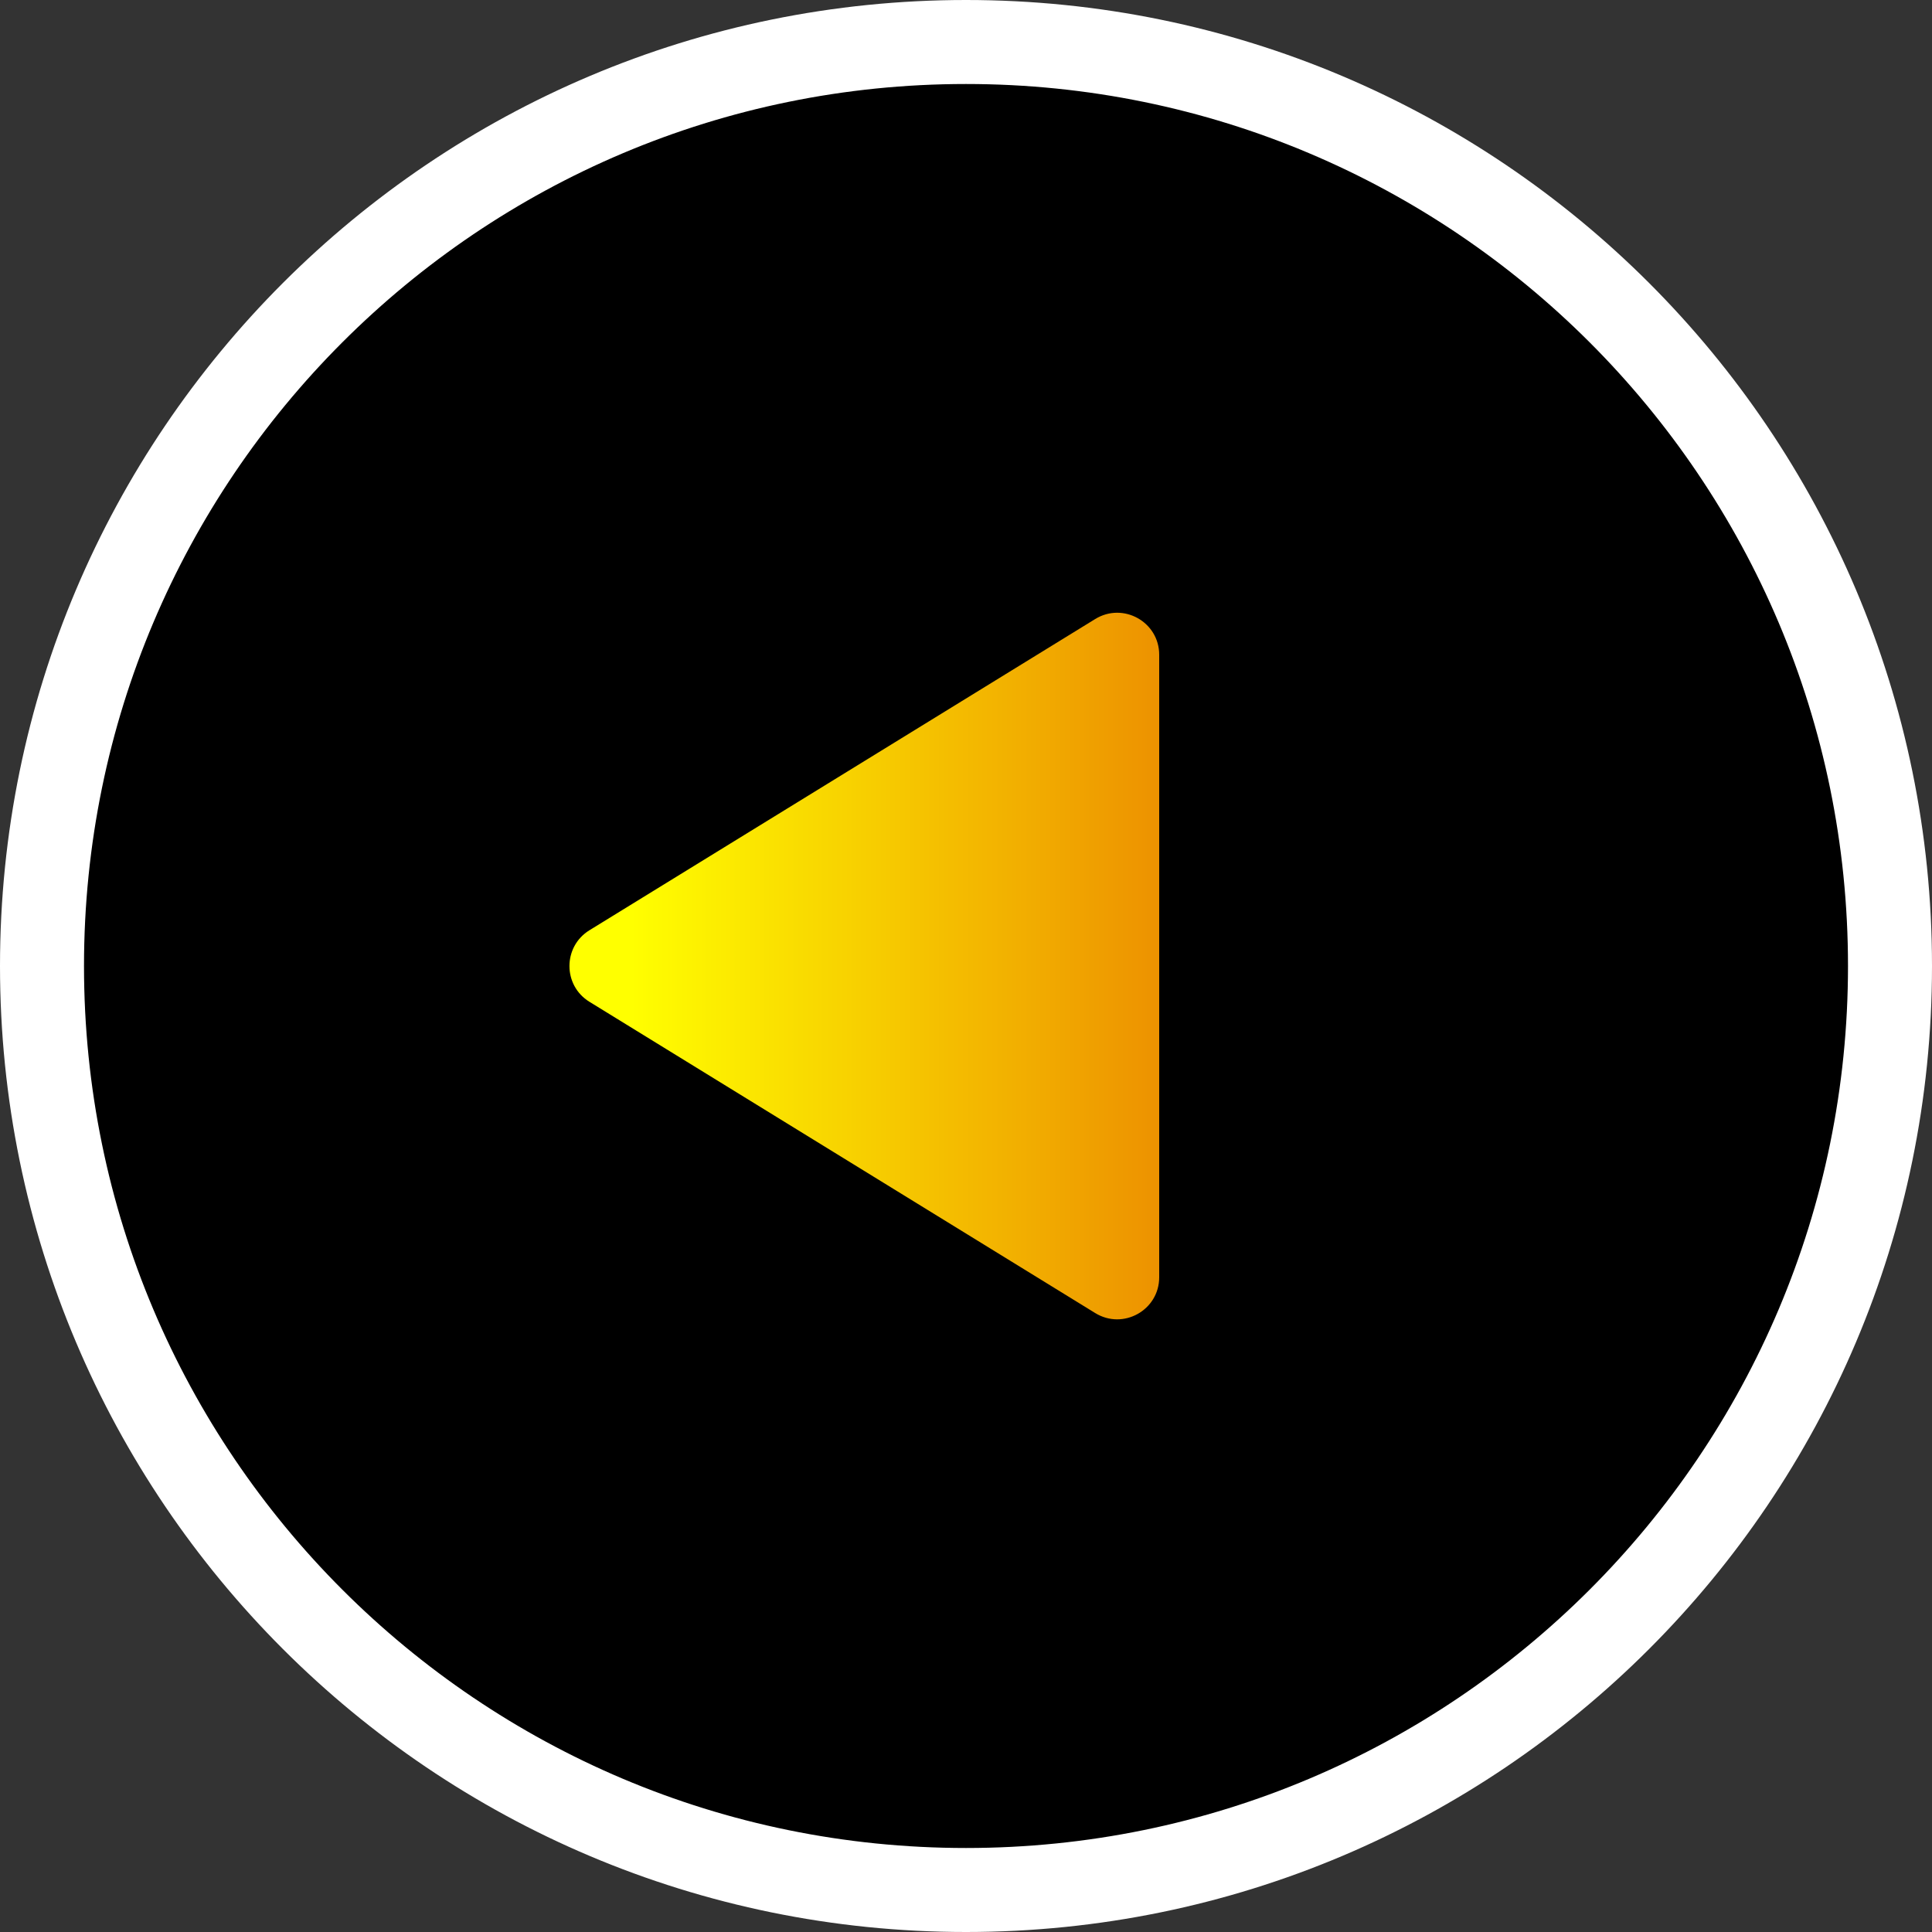
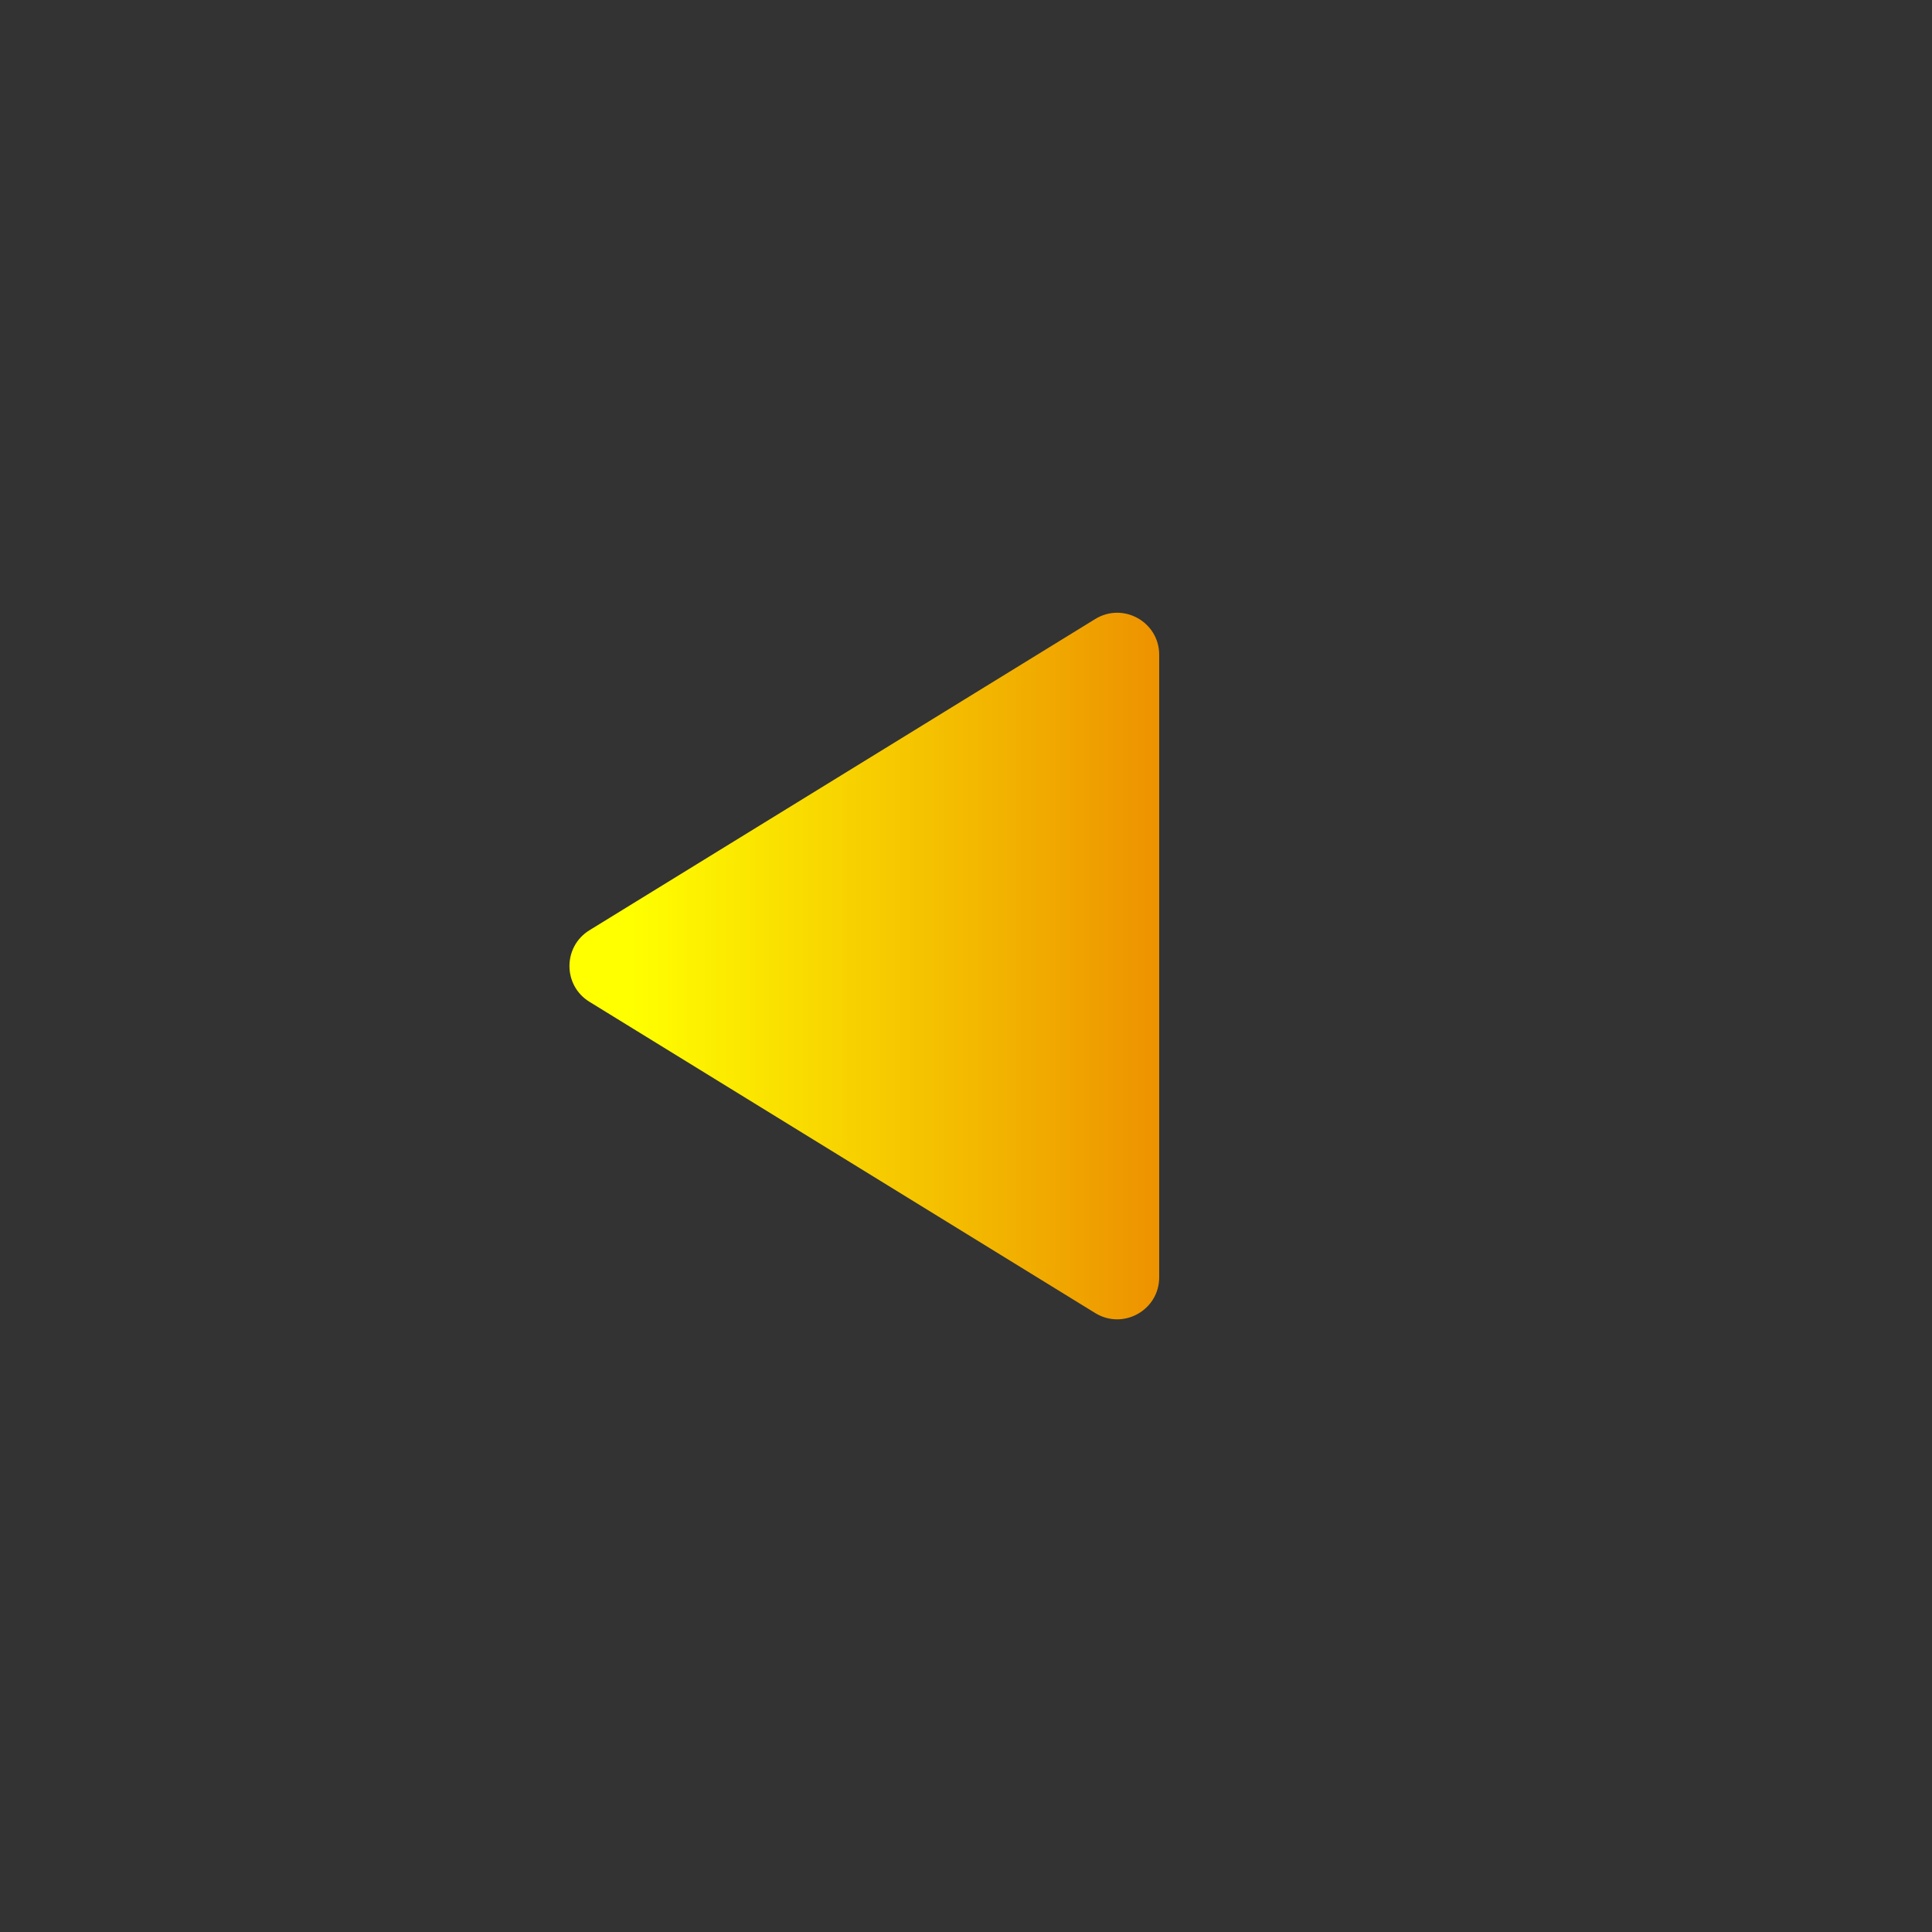
<svg xmlns="http://www.w3.org/2000/svg" width="46" height="46" viewBox="0 0 46 46" fill="none">
  <rect x="0" y="0" width="46" height="46" fill="#333333" stroke="none" />
-   <path d="M23 1C35.15 1 45 10.85 45 23C45 35.15 35.15 45 23 45C10.85 45 1 35.15 1 23C1 10.85 10.85 1 23 1Z" fill="black" stroke="white" stroke-width="2" />
  <path d="M14.034 22.149C13.4 22.54 13.4 23.462 14.034 23.852L26.076 31.263C26.743 31.673 27.6 31.194 27.6 30.411V15.59C27.6 14.808 26.743 14.329 26.076 14.739L14.034 22.149Z" fill="url(#paint0_linear_247_1422)" />
  <defs>
    <linearGradient id="paint0_linear_247_1422" x1="12.65" y1="23.001" x2="27.6" y2="23.001" gradientUnits="userSpaceOnUse">
      <stop offset="0.159" stop-color="#FFFF00" />
      <stop offset="1" stop-color="#ED9200" />
    </linearGradient>
  </defs>
</svg>